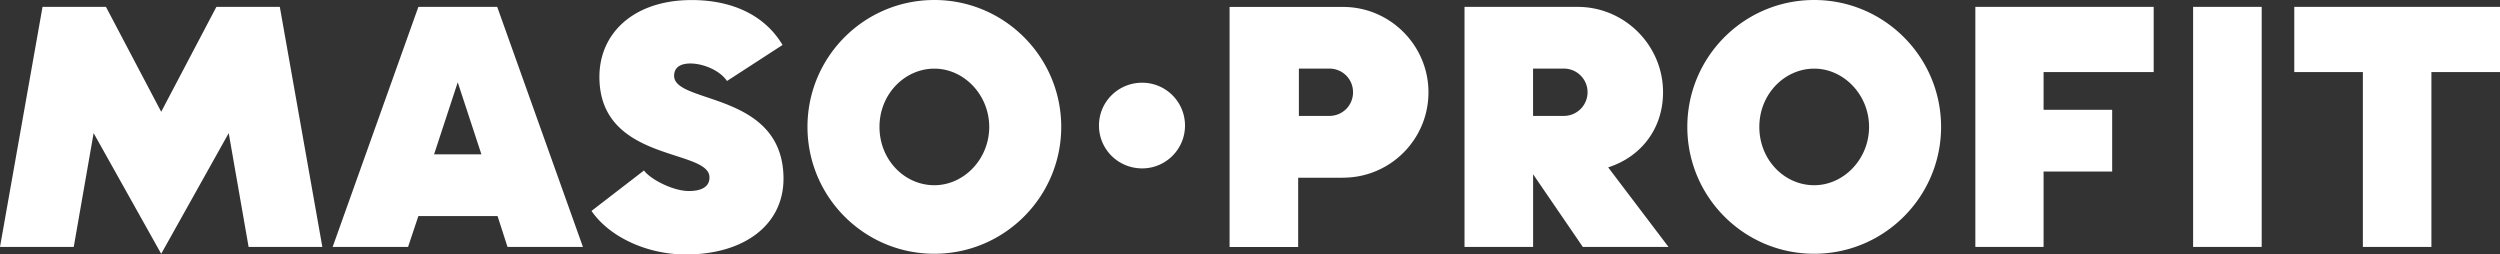
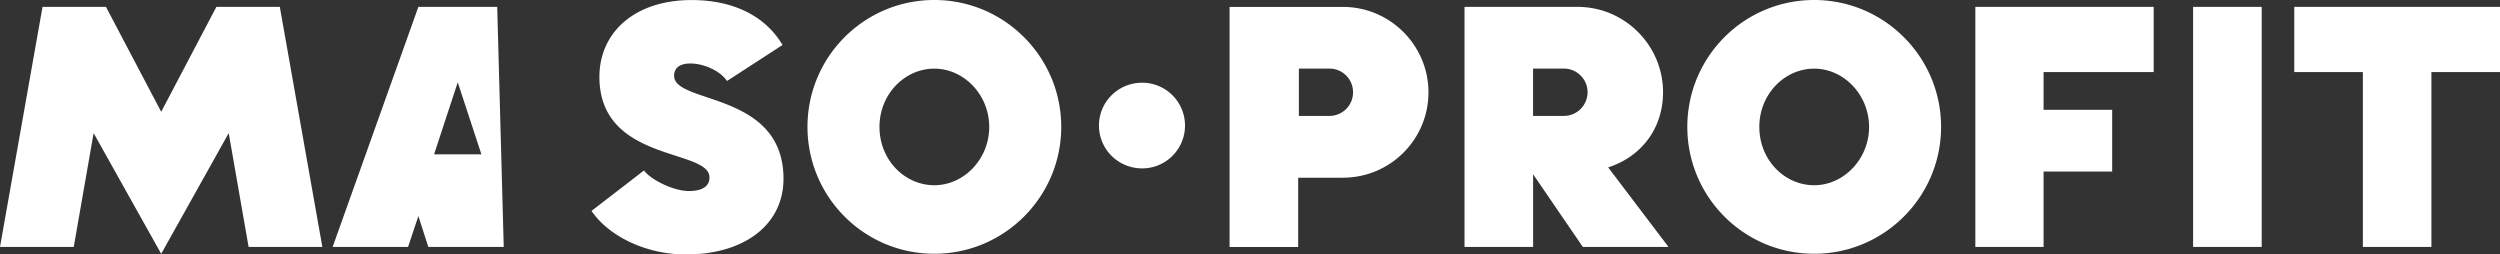
<svg xmlns="http://www.w3.org/2000/svg" xml:space="preserve" x="0px" y="0px" viewBox="38.35 116.78 490.23 49.9">
  <rect x="38.35" y="116.78" width="490.23" height="49.9" fill="#333333" stroke="none" />
-   <path fill="#fff" d="M501.68 165.2h13.45v-34.29h13.45v-12.78h-40.34v12.78h13.45v34.29zm-33.28 0h13.45v-47.07H468.4zm-7.73-34.29v-12.78H425.7v47.07h13.38v-14.79h13.45v-12.1h-13.45v-7.4zM394.1 153.1c-5.85 0-10.76-4.98-10.76-11.43 0-6.46 4.98-11.43 10.76-11.43s10.76 5.11 10.76 11.43-4.98 11.43-10.76 11.43m0 13.44c13.72 0 24.88-11.16 24.88-24.88s-11.16-24.88-24.88-24.88c-13.78 0-24.88 11.16-24.88 24.88s11.1 24.88 24.88 24.88m-55.13-36.31h6.05c2.56 0 4.64 2.08 4.64 4.64a4.65 4.65 0 0 1-4.64 4.64h-6.05zm26.56 34.97-11.83-15.6c6.32-2.02 10.76-7.46 10.76-14.73 0-9.21-7.53-16.74-16.74-16.74h-22.19v47.07h13.45v-14.25l9.75 14.25zm-66.5-34.97c2.55 0 4.64 2.02 4.64 4.64s-2.09 4.64-4.64 4.64h-5.98v-9.28zm2.69 21.39c9.21 0 16.74-7.46 16.74-16.74 0-9.21-7.53-16.74-16.74-16.74h-22.26v47.07h13.45v-13.58h8.81zm-39.4-1.82c4.64 0 8.4-3.76 8.4-8.4s-3.76-8.4-8.4-8.4c-4.71 0-8.47 3.76-8.47 8.4s3.76 8.4 8.47 8.4m-40.75 3.3c-5.85 0-10.76-4.98-10.76-11.43 0-6.46 4.98-11.43 10.76-11.43s10.76 5.11 10.76 11.43-4.97 11.43-10.76 11.43m0 13.44c13.72 0 24.88-11.16 24.88-24.88s-11.16-24.88-24.88-24.88c-13.78 0-24.88 11.16-24.88 24.88.01 13.72 11.1 24.88 24.88 24.88m-51.03-34.89c0 5.58 21.31 3.03 21.45 20.04.07 9.14-7.67 14.99-19.16 14.99-7.6 0-14.99-3.43-18.49-8.54l10.29-7.93c1.28 1.75 5.71 4.03 8.81 4.03 2.82 0 4.1-1.08 4.03-2.76-.2-5.58-21.58-2.89-21.58-19.63 0-8.61 6.79-15.06 18.09-15.06 7.73 0 14.25 2.82 17.82 8.81l-10.89 7.06c-1.35-2.02-4.57-3.43-7.19-3.43-1.7 0-3.18.6-3.18 2.42m-37.79 15.39h-9.28l4.64-14.12zm3.1-28.91h-15.46l-16.81 47.07h14.79l2.02-6.05h15.53l1.95 6.05h14.79zm-79.14 24.75 13.25 23.67 13.24-23.67 3.9 22.32h14.46l-8.34-47.07H80.78L69.96 138.7l-10.83-20.57H46.69l-8.34 47.07h14.46z" />
+   <path fill="#fff" d="M501.68 165.2h13.45v-34.29h13.45v-12.78h-40.34v12.78h13.45v34.29zm-33.28 0h13.45v-47.07H468.4zm-7.73-34.29v-12.78H425.7v47.07h13.38v-14.79h13.45v-12.1h-13.45v-7.4zM394.1 153.1c-5.85 0-10.76-4.98-10.76-11.43 0-6.46 4.98-11.43 10.76-11.43s10.76 5.11 10.76 11.43-4.98 11.43-10.76 11.43m0 13.44c13.72 0 24.88-11.16 24.88-24.88s-11.16-24.88-24.88-24.88c-13.78 0-24.88 11.16-24.88 24.88s11.1 24.88 24.88 24.88m-55.13-36.31h6.05c2.56 0 4.64 2.08 4.64 4.64a4.65 4.65 0 0 1-4.64 4.64h-6.05zm26.56 34.97-11.83-15.6c6.32-2.02 10.76-7.46 10.76-14.73 0-9.21-7.53-16.74-16.74-16.74h-22.19v47.07h13.45v-14.25l9.75 14.25zm-66.5-34.97c2.55 0 4.64 2.02 4.64 4.64s-2.09 4.64-4.64 4.64h-5.98v-9.28zm2.69 21.39c9.21 0 16.74-7.46 16.74-16.74 0-9.21-7.53-16.74-16.74-16.74h-22.26v47.07h13.45v-13.58h8.81zm-39.4-1.82c4.64 0 8.4-3.76 8.4-8.4s-3.76-8.4-8.4-8.4c-4.71 0-8.47 3.76-8.47 8.4s3.76 8.4 8.47 8.4m-40.75 3.3c-5.85 0-10.76-4.98-10.76-11.43 0-6.46 4.98-11.43 10.76-11.43s10.76 5.11 10.76 11.43-4.97 11.43-10.76 11.43m0 13.44c13.72 0 24.88-11.16 24.88-24.88s-11.16-24.88-24.88-24.88c-13.78 0-24.88 11.16-24.88 24.88.01 13.72 11.1 24.88 24.88 24.88m-51.03-34.89c0 5.58 21.31 3.03 21.45 20.04.07 9.14-7.67 14.99-19.16 14.99-7.6 0-14.99-3.43-18.49-8.54l10.29-7.93c1.28 1.75 5.71 4.03 8.81 4.03 2.82 0 4.1-1.08 4.03-2.76-.2-5.58-21.58-2.89-21.58-19.63 0-8.61 6.79-15.06 18.09-15.06 7.73 0 14.25 2.82 17.82 8.81l-10.89 7.06c-1.35-2.02-4.57-3.43-7.19-3.43-1.7 0-3.18.6-3.18 2.42m-37.79 15.39h-9.28l4.64-14.12zm3.1-28.91h-15.46l-16.81 47.07h14.79l2.02-6.05l1.95 6.05h14.79zm-79.14 24.75 13.25 23.67 13.24-23.67 3.9 22.32h14.46l-8.34-47.07H80.78L69.96 138.7l-10.83-20.57H46.69l-8.34 47.07h14.46z" />
</svg>